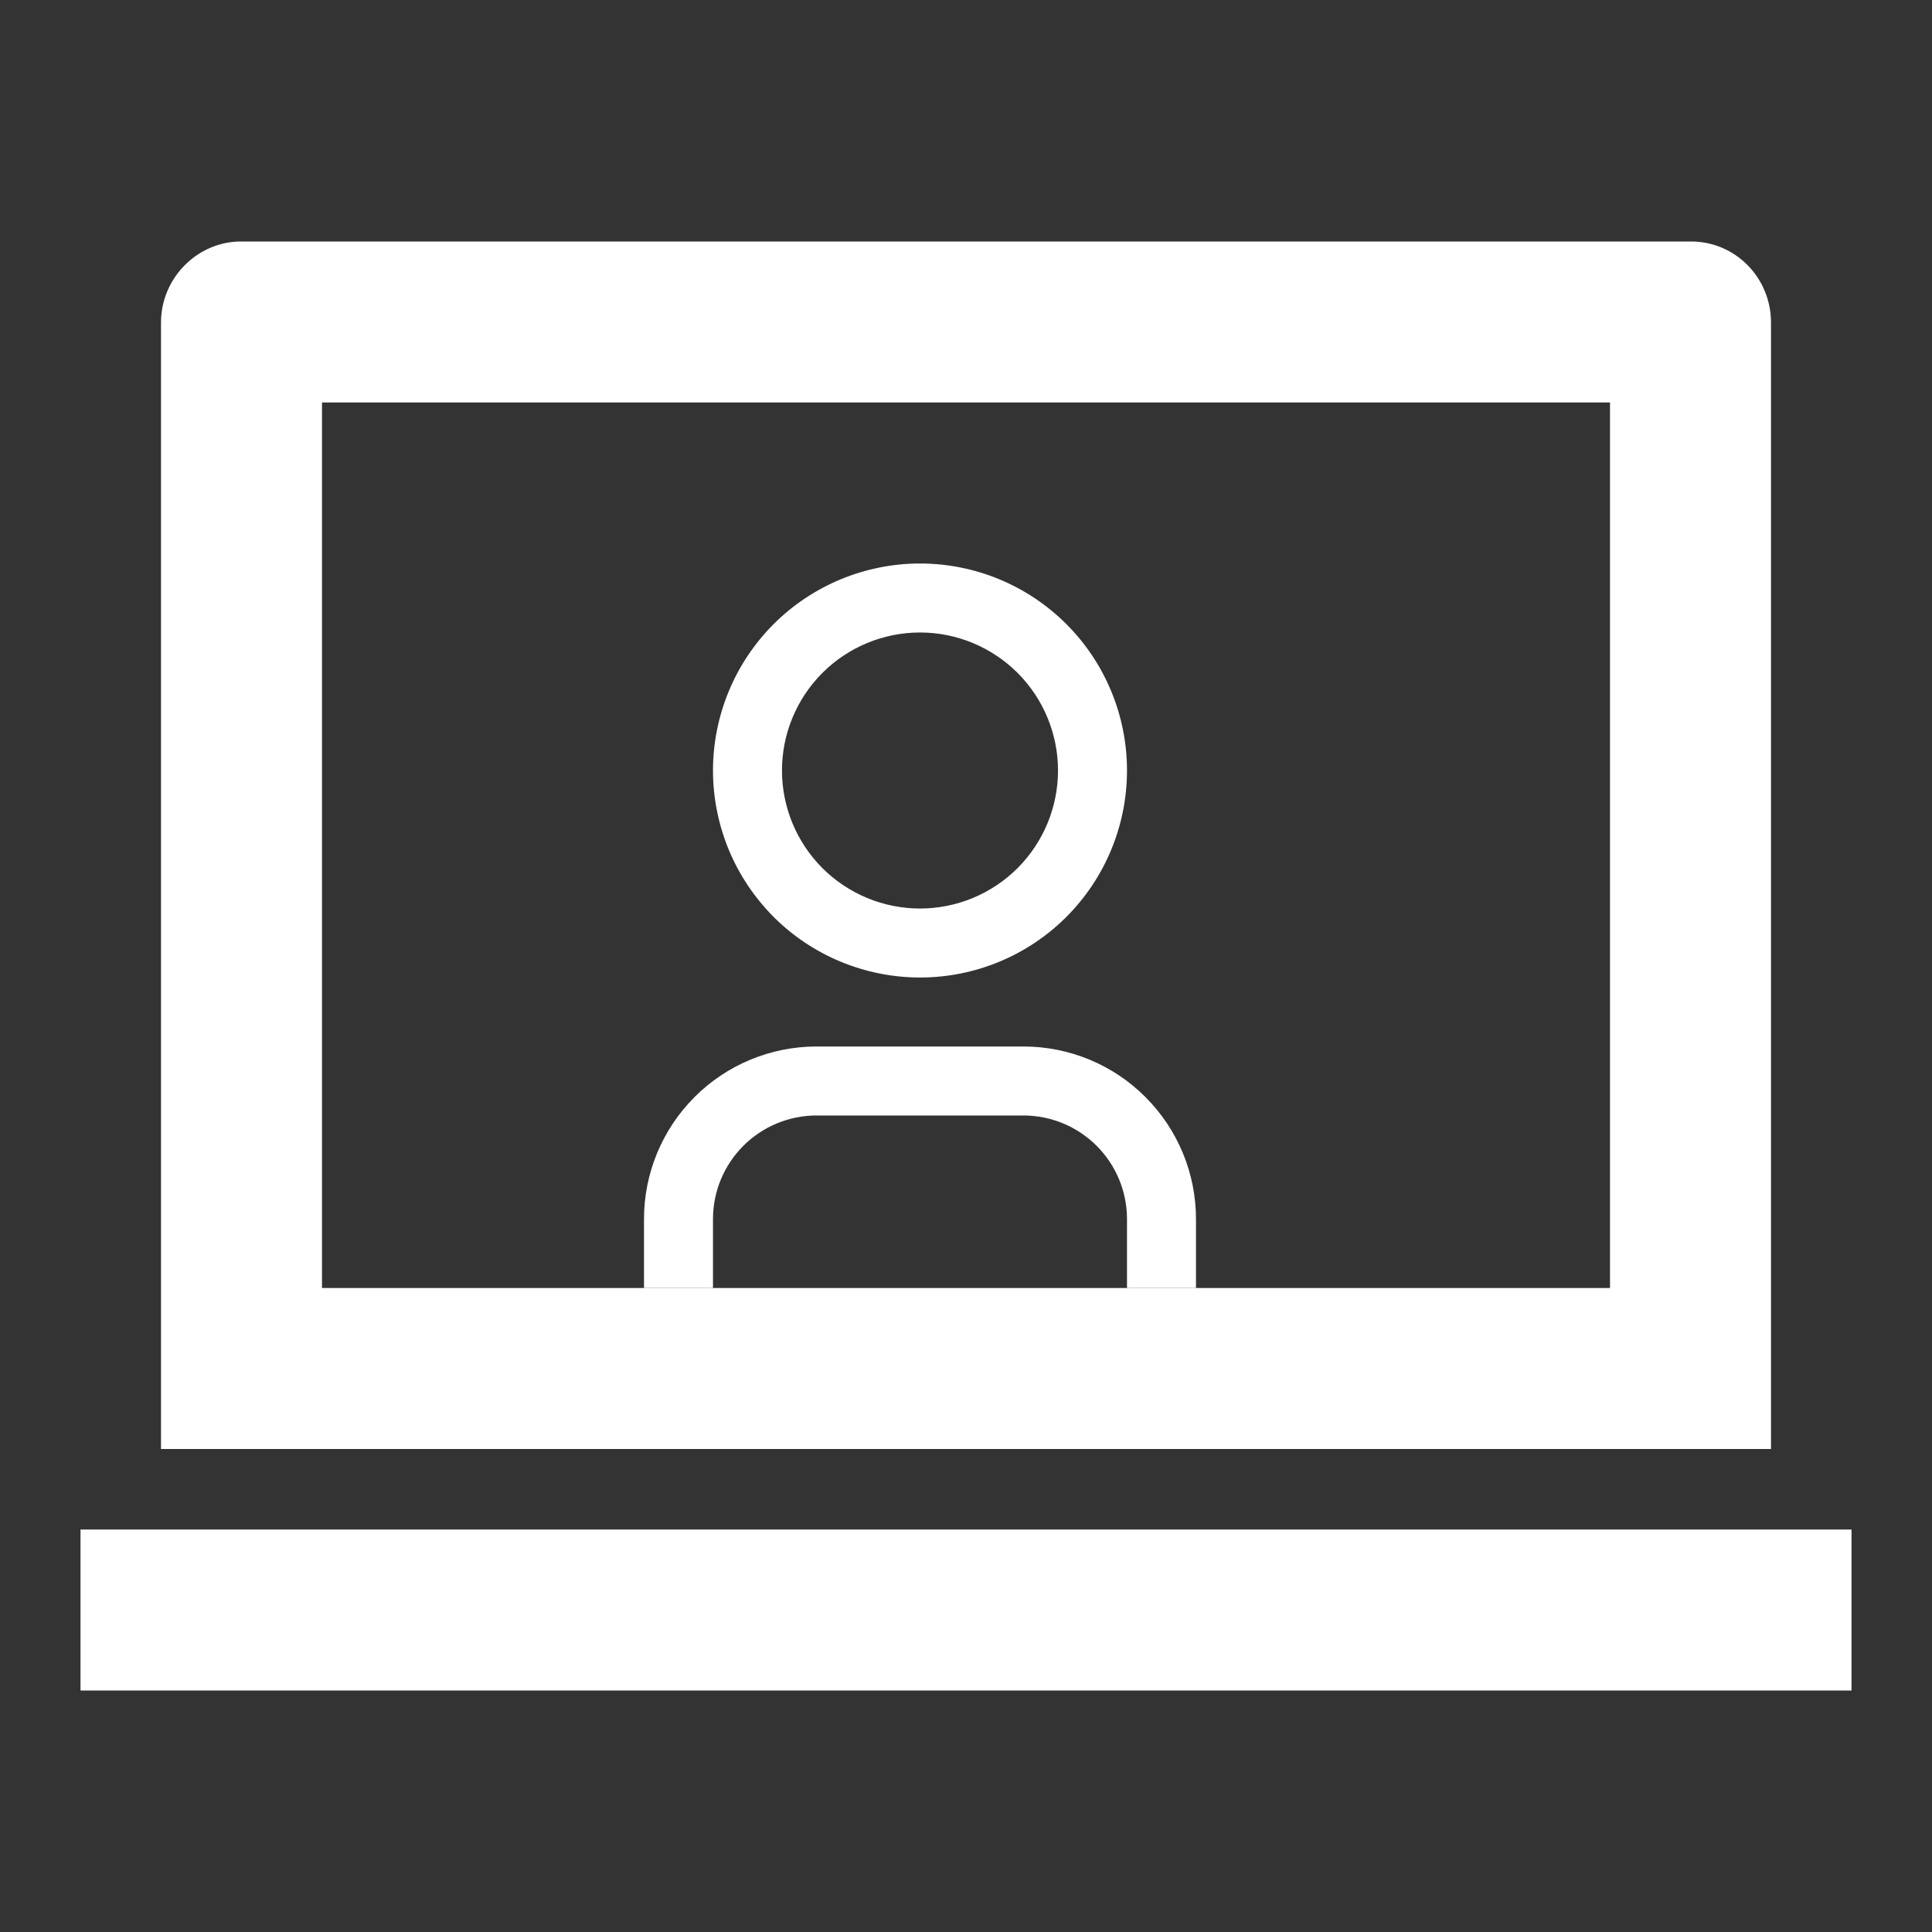
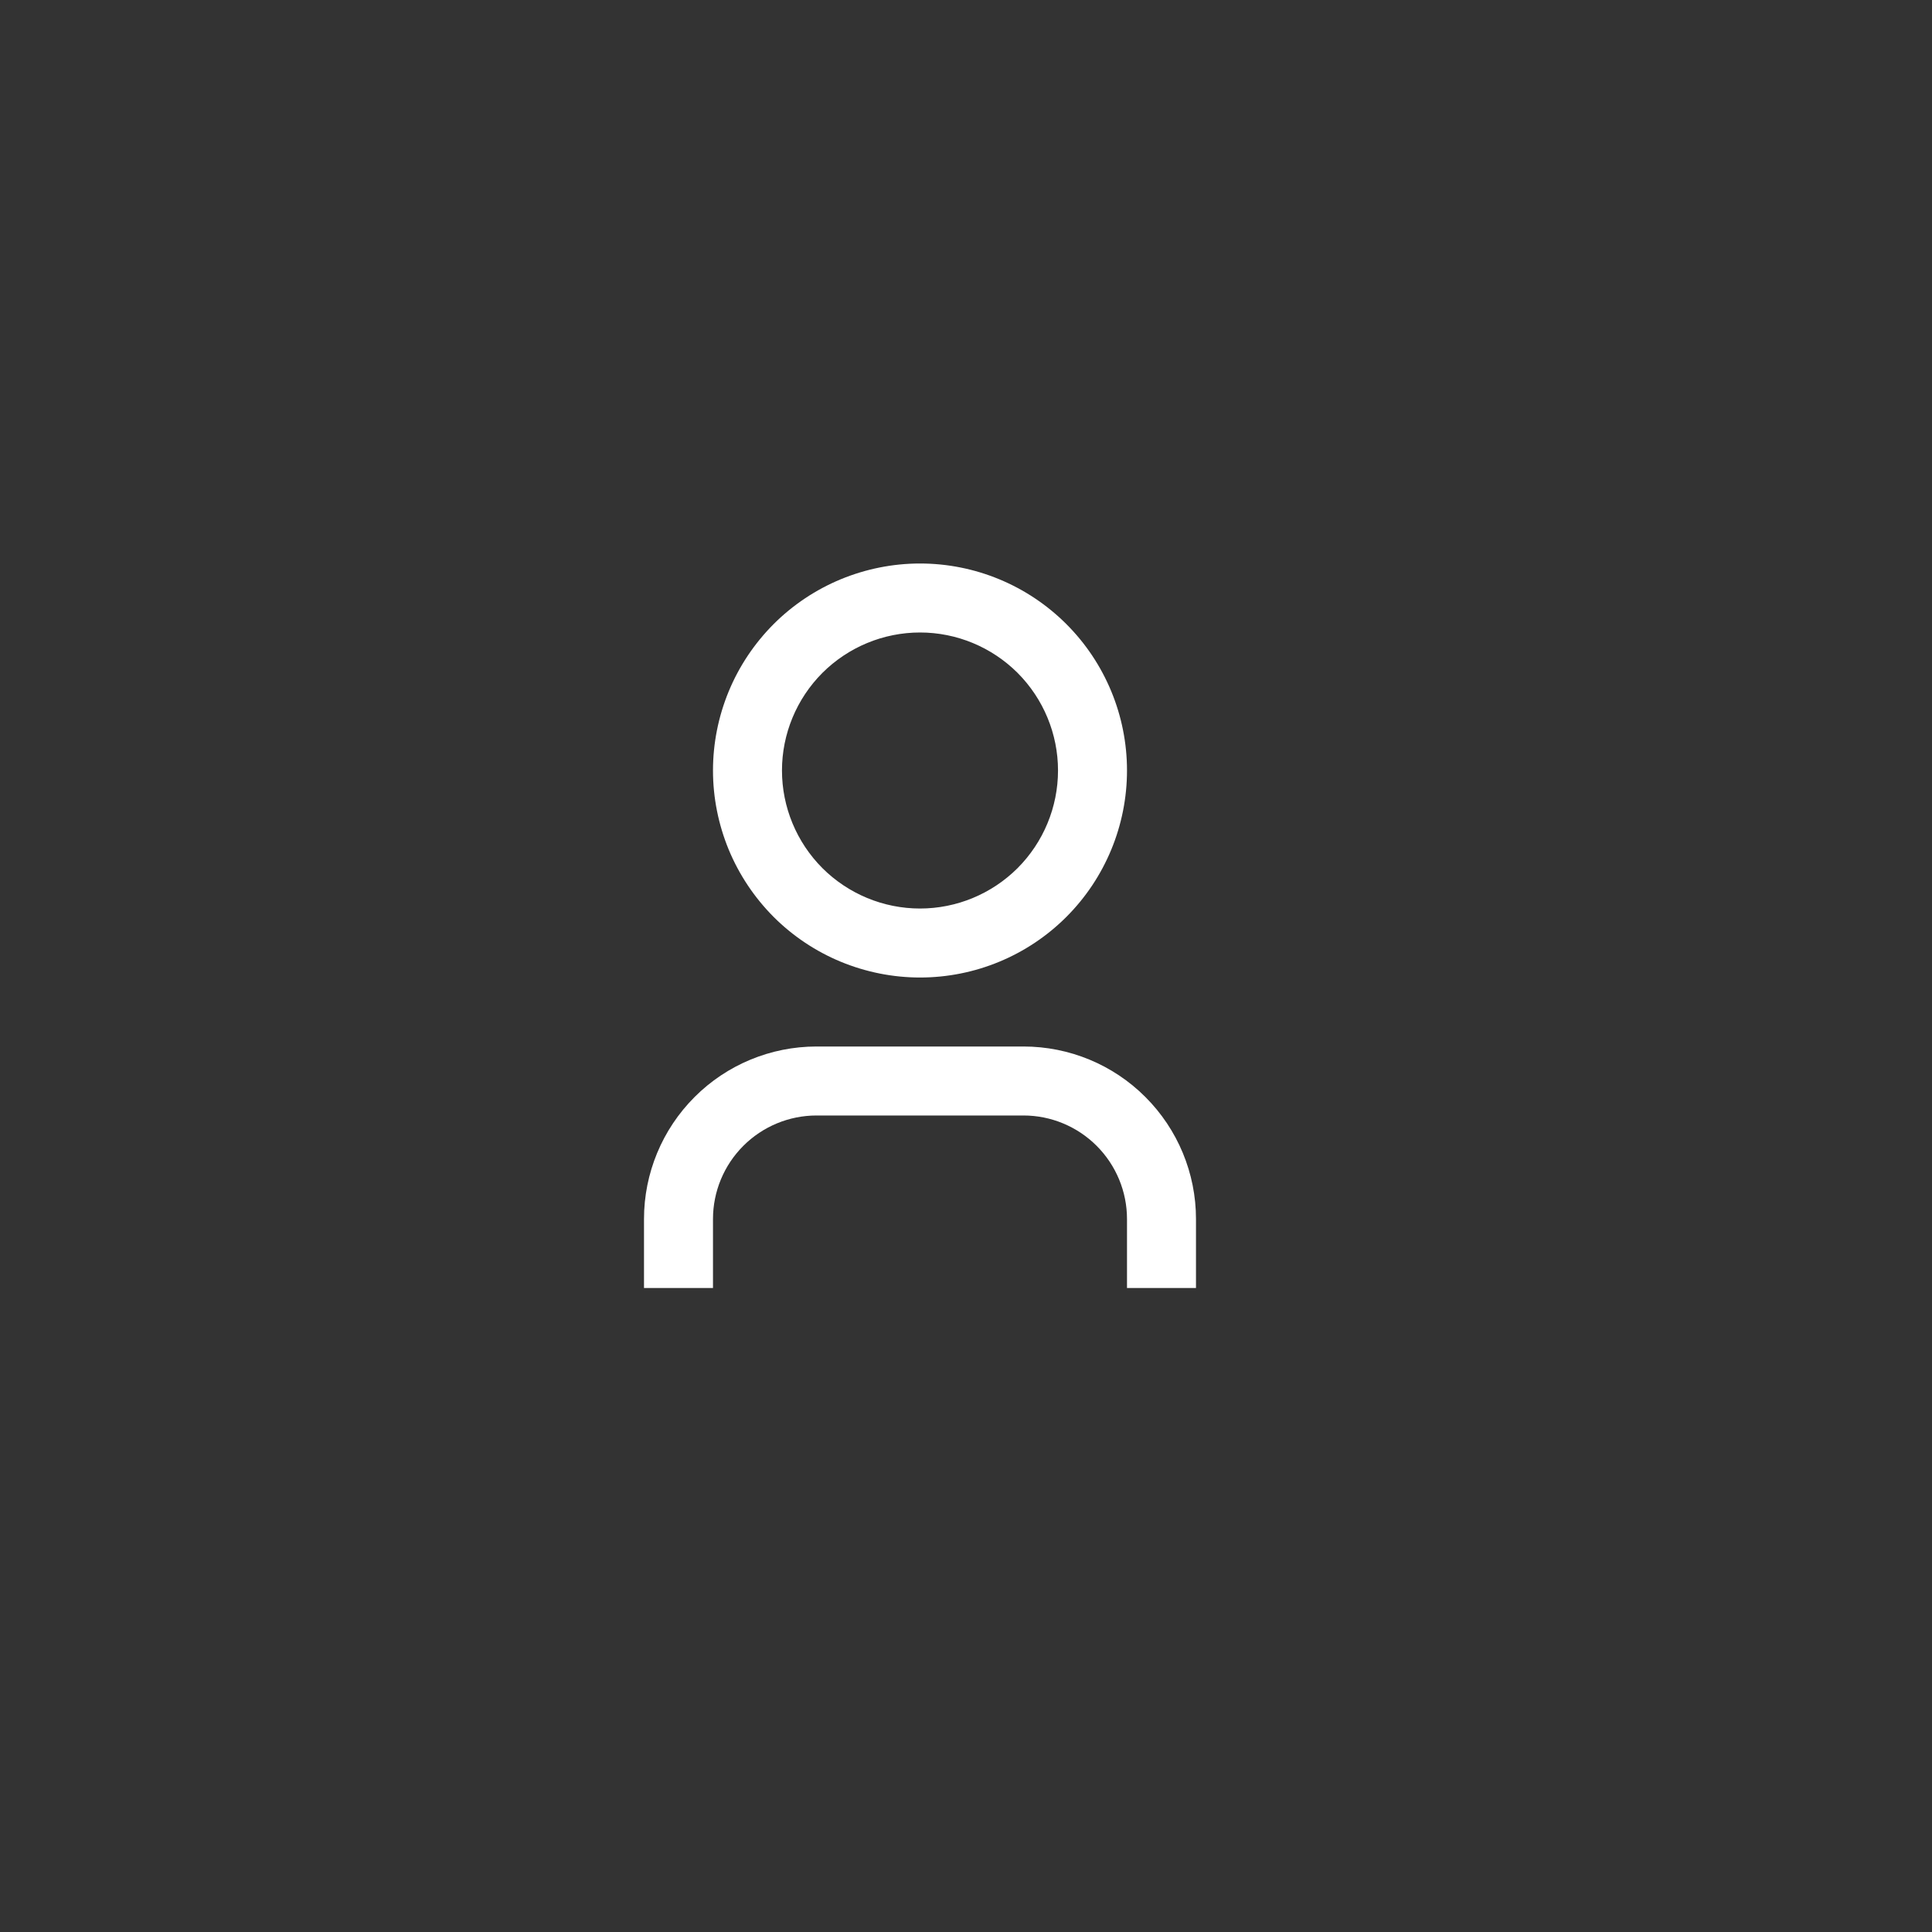
<svg xmlns="http://www.w3.org/2000/svg" width="24" height="24" viewBox="0 0 24 24" fill="none">
  <rect x="0" y="0" width="24" height="24" fill="#333333" stroke="none" />
-   <path d="M4 5V16H20V5H4ZM2 4.007C2 3.451 2.455 3 2.992 3H21.008C21.556 3 22 3.449 22 4.007V18H2V4.007ZM1 19H23V21H1V19Z" fill="white" />
  <path d="M14.857 16H14V15.143C14 14.802 13.864 14.475 13.623 14.234C13.382 13.993 13.055 13.857 12.714 13.857H10.143C9.802 13.857 9.475 13.993 9.234 14.234C8.993 14.475 8.857 14.802 8.857 15.143V16H8V15.143C8 14.575 8.226 14.03 8.628 13.628C9.029 13.226 9.575 13 10.143 13H12.714C13.283 13 13.828 13.226 14.229 13.628C14.631 14.03 14.857 14.575 14.857 15.143V16ZM11.429 12.143C11.091 12.143 10.757 12.076 10.444 11.947C10.133 11.818 9.849 11.629 9.61 11.39C9.372 11.151 9.182 10.867 9.053 10.556C8.924 10.243 8.857 9.909 8.857 9.571C8.857 9.234 8.924 8.899 9.053 8.587C9.182 8.275 9.372 7.992 9.61 7.753C9.849 7.514 10.133 7.325 10.444 7.196C10.757 7.067 11.091 7 11.429 7C12.111 7 12.765 7.271 13.247 7.753C13.729 8.235 14 8.889 14 9.571C14 10.253 13.729 10.908 13.247 11.39C12.765 11.872 12.111 12.143 11.429 12.143ZM11.429 11.286C11.883 11.286 12.319 11.105 12.641 10.784C12.962 10.462 13.143 10.026 13.143 9.571C13.143 9.117 12.962 8.681 12.641 8.359C12.319 8.038 11.883 7.857 11.429 7.857C10.974 7.857 10.538 8.038 10.216 8.359C9.895 8.681 9.714 9.117 9.714 9.571C9.714 10.026 9.895 10.462 10.216 10.784C10.538 11.105 10.974 11.286 11.429 11.286Z" fill="white" />
</svg>